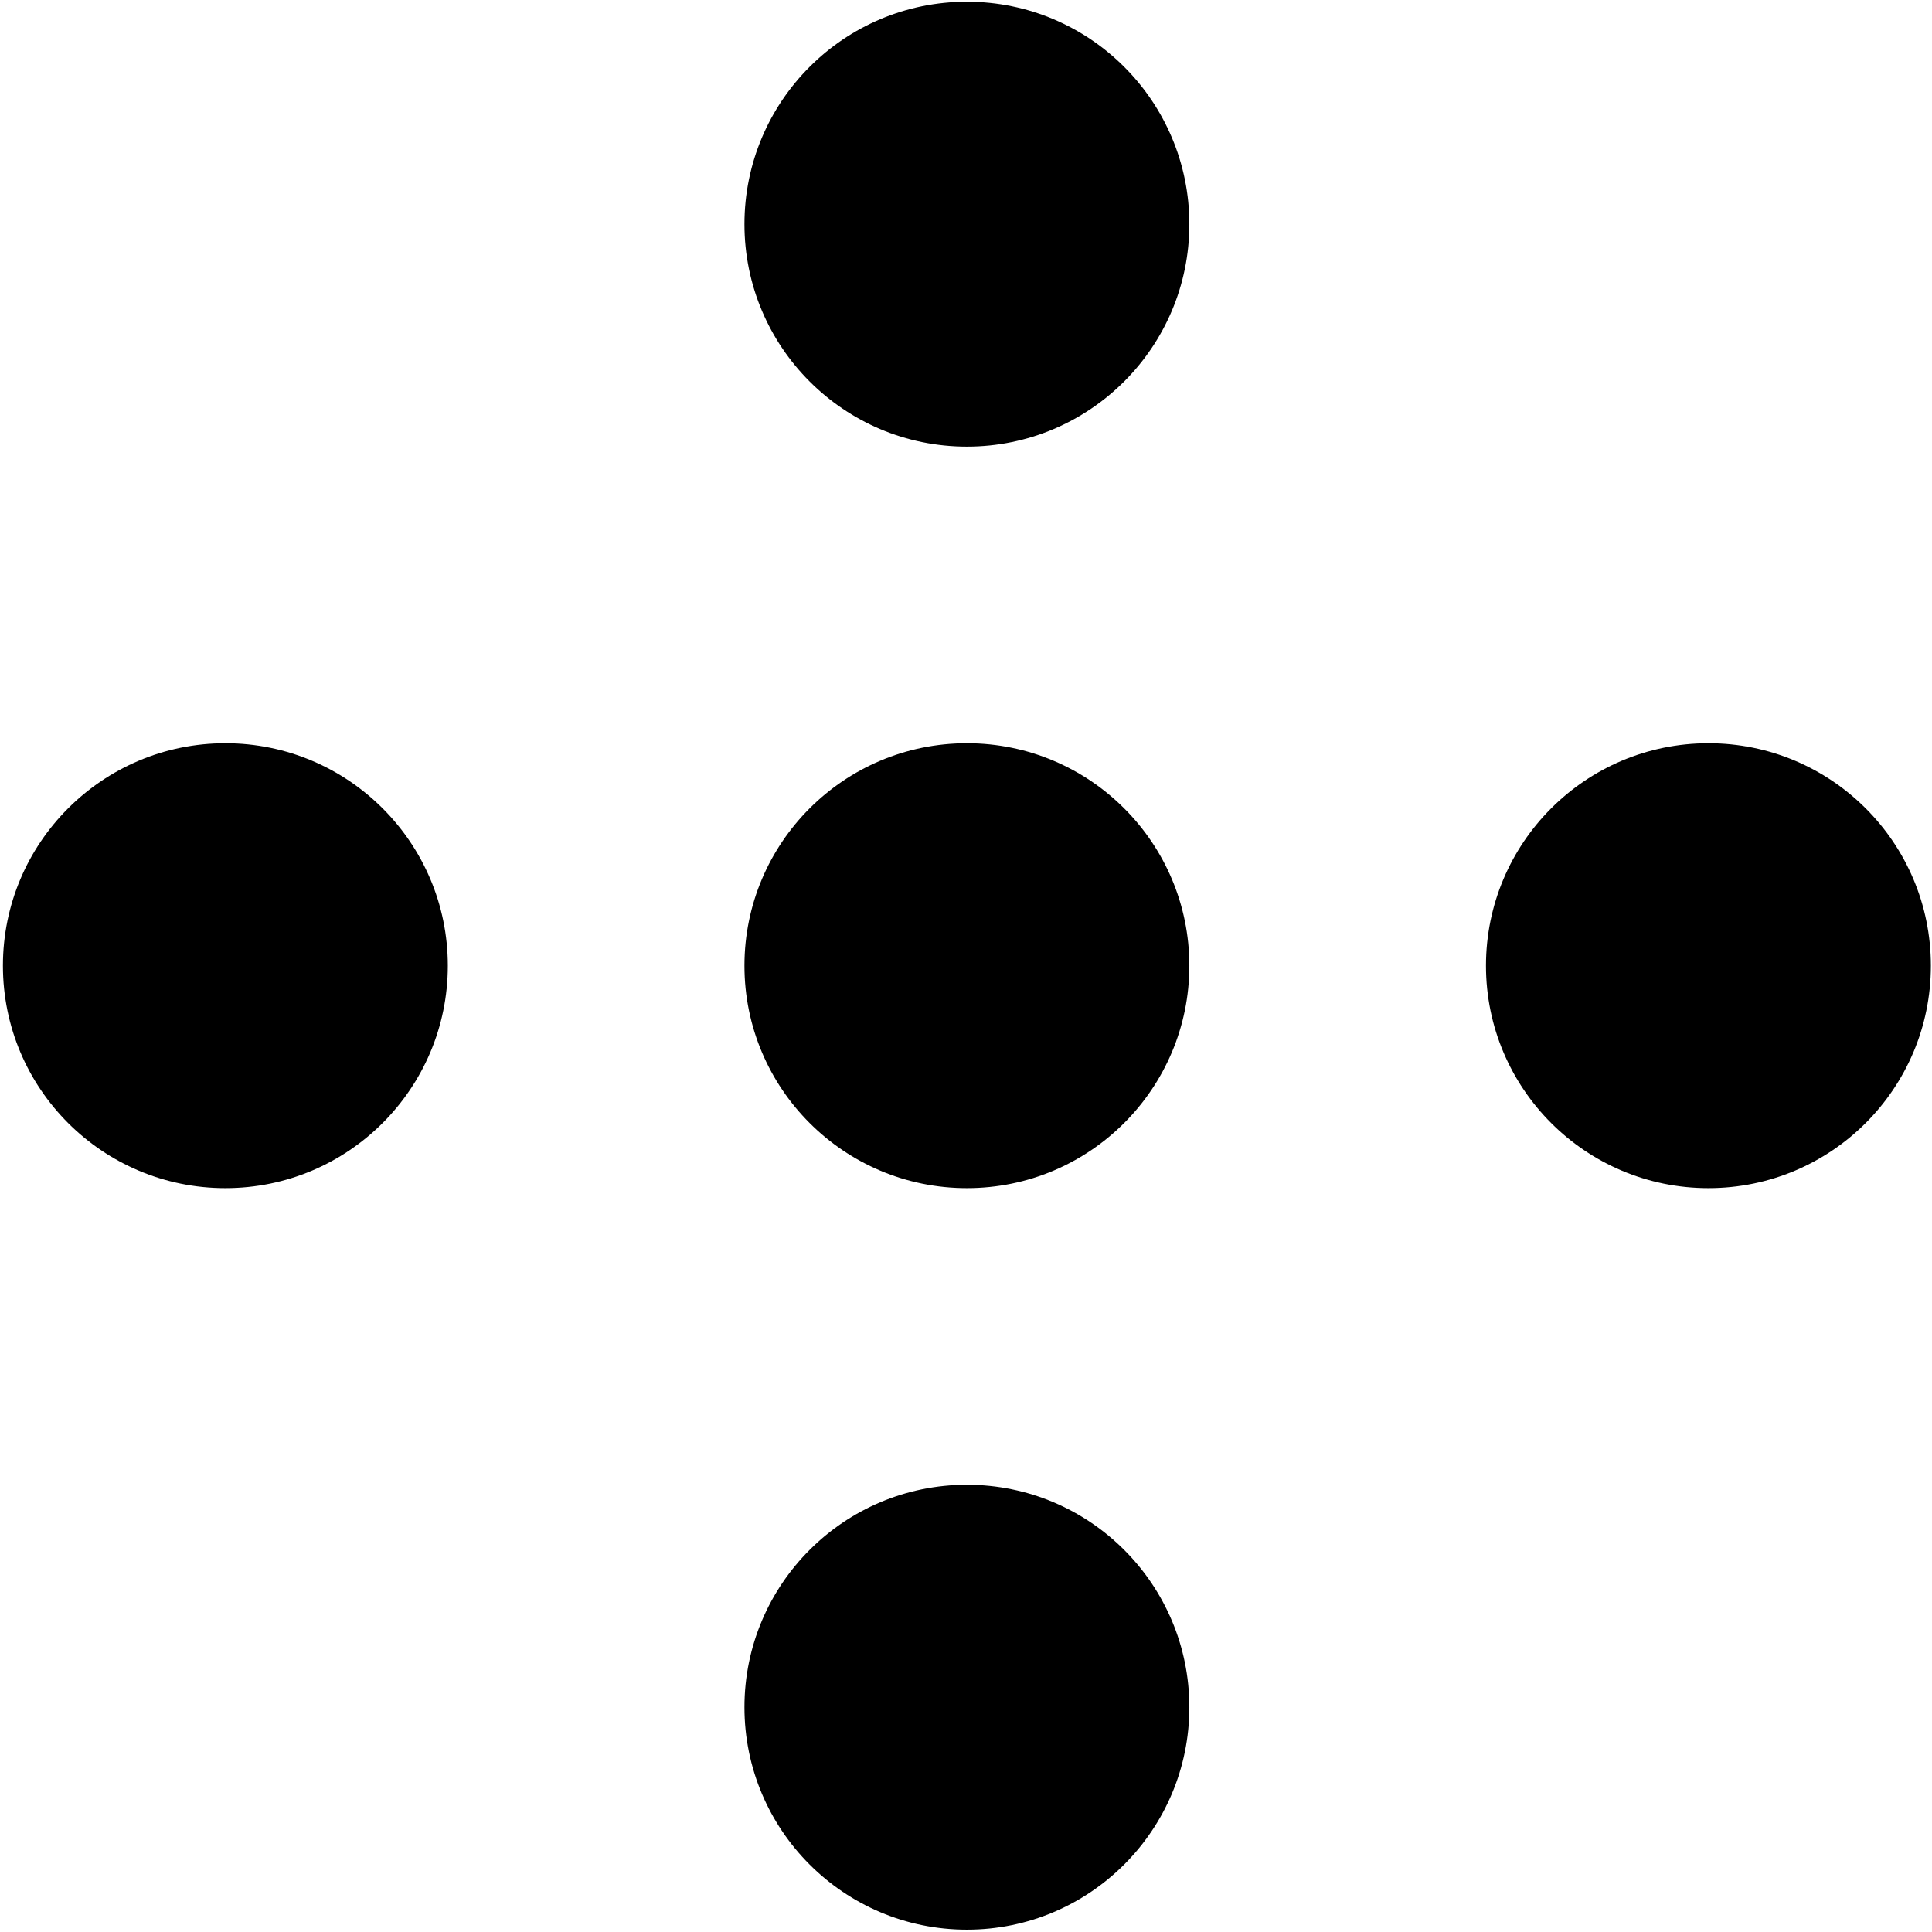
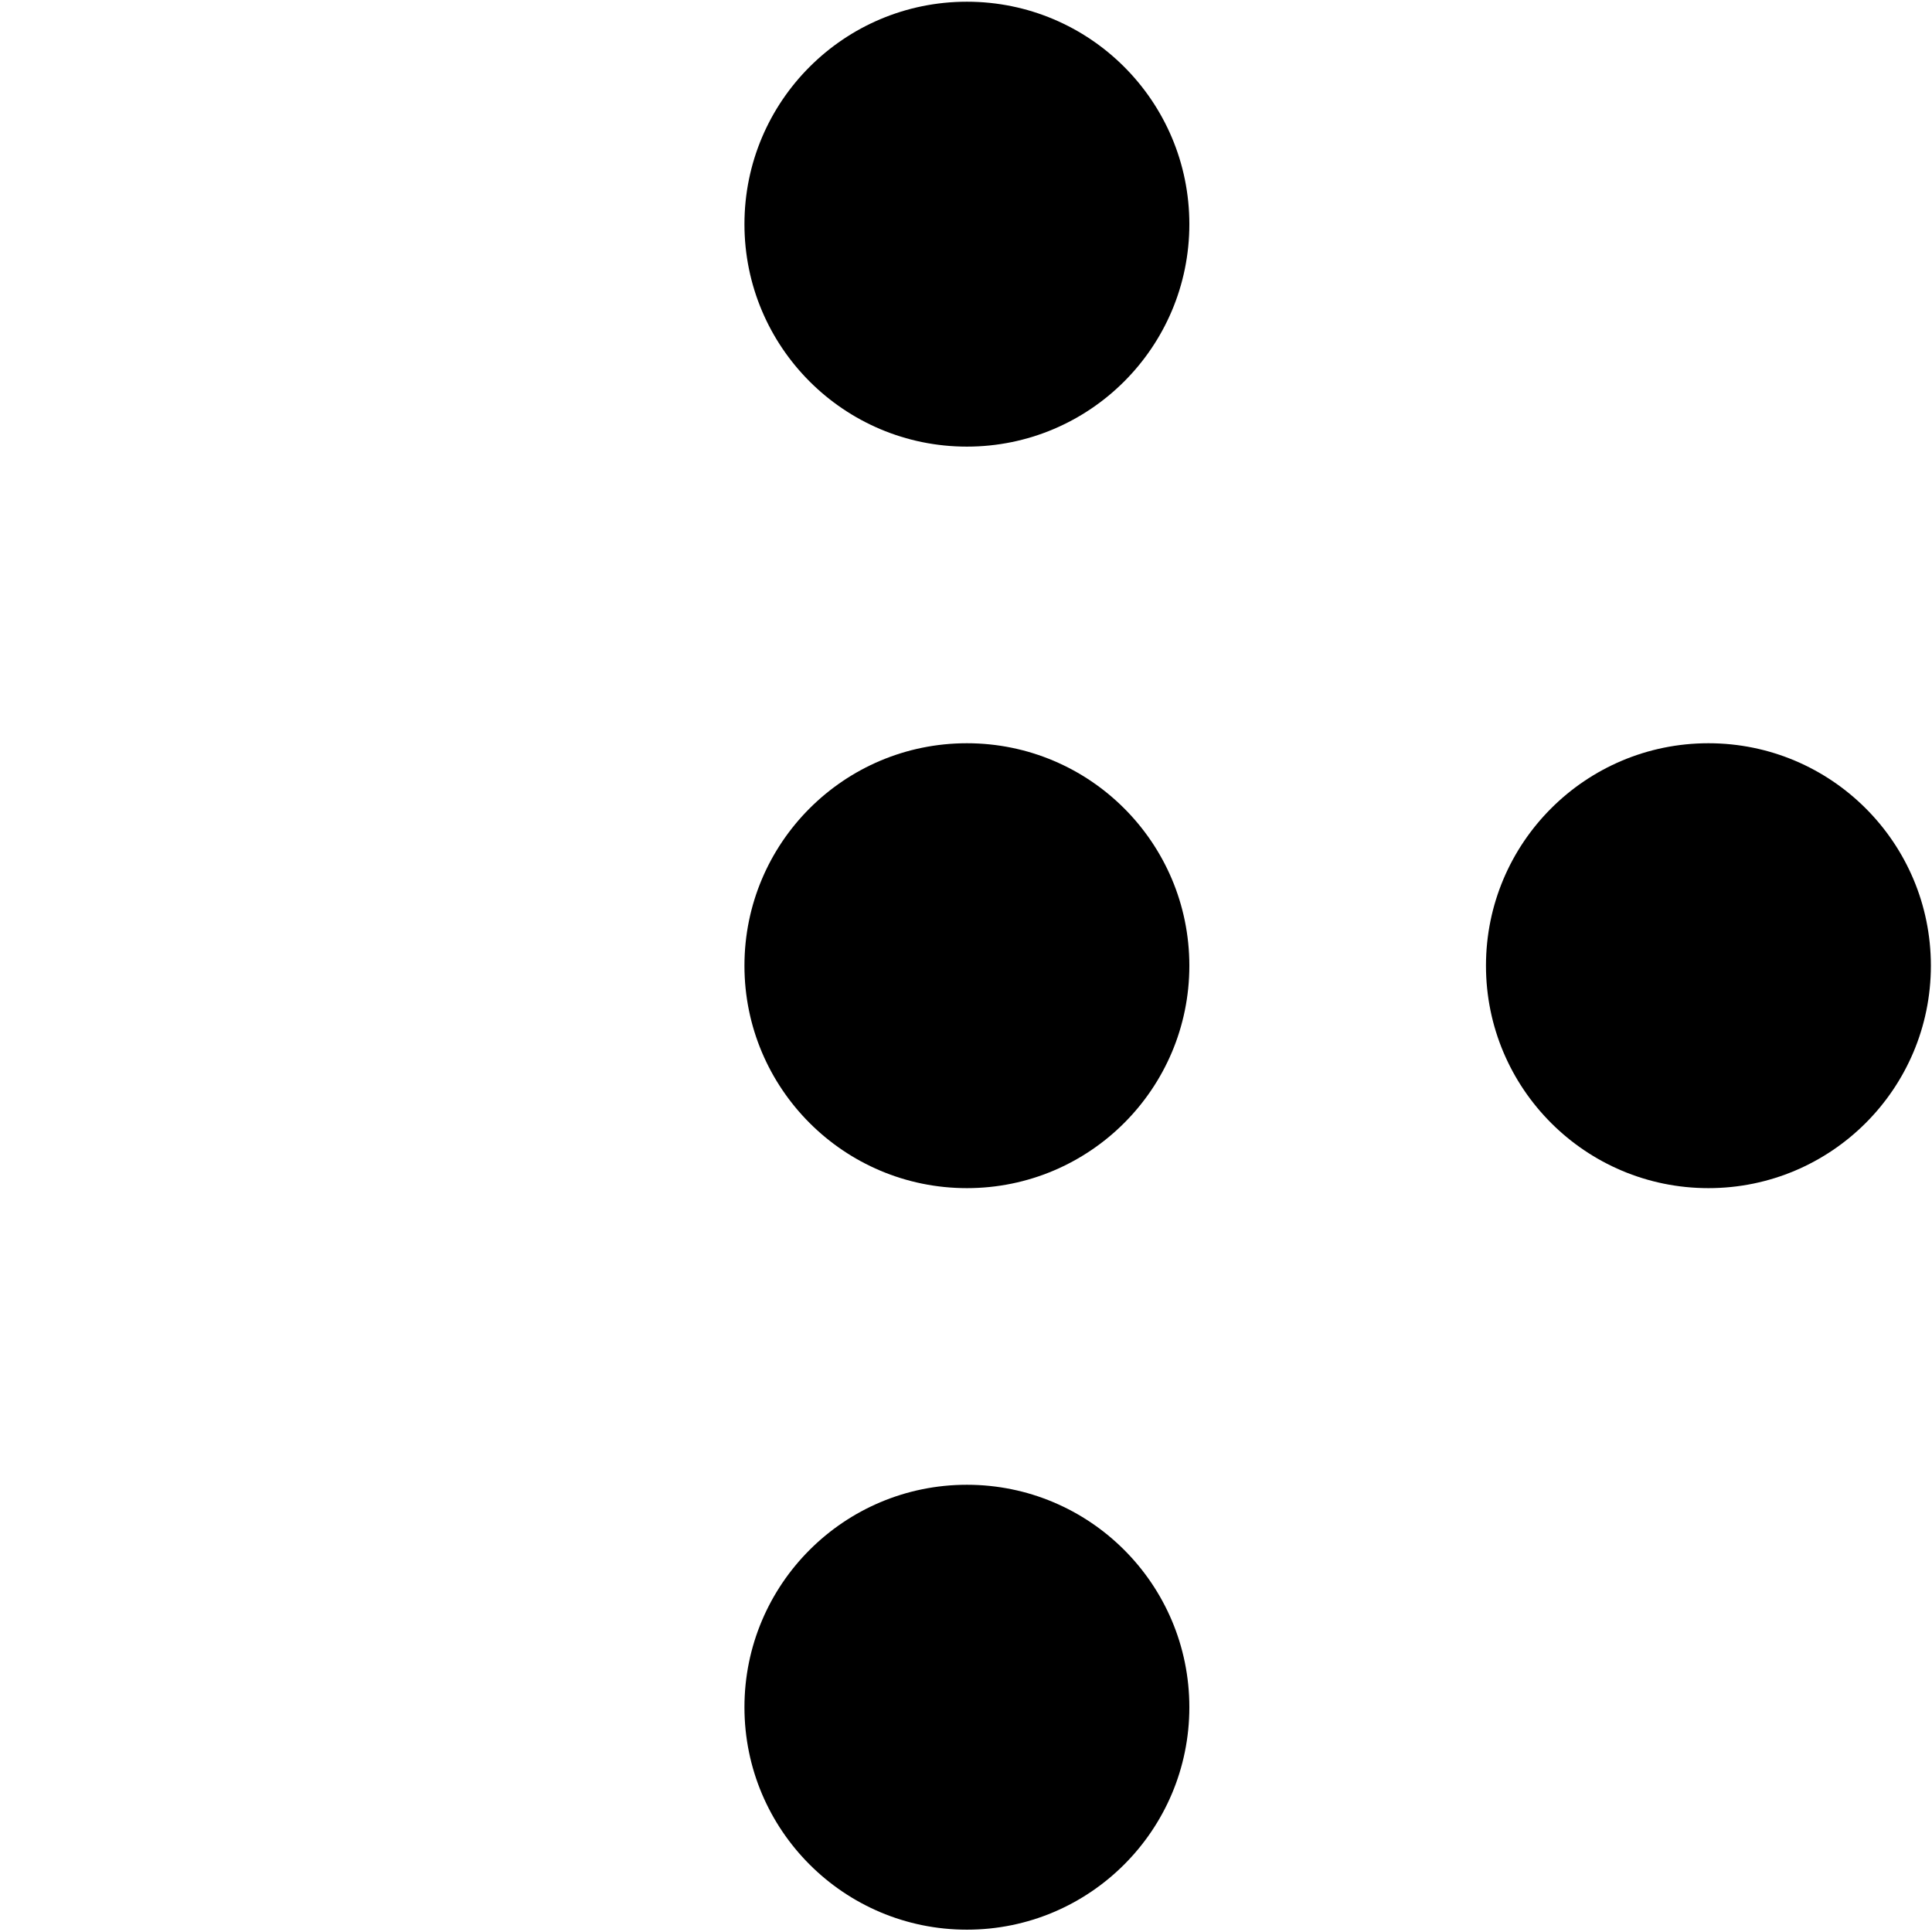
<svg xmlns="http://www.w3.org/2000/svg" id="Favicon" viewBox="0 0 232.28 232.276">
-   <path d="M27.096,142.848c14.772,0,26.745-11.975,26.745-26.745,0-14.772-11.973-26.745-26.745-26.745S.351,101.331.351,116.103c0,14.77,11.973,26.745,26.745,26.745" fill="#000" stroke-width="0" />
  <path d="M116.248,142.848c14.772,0,26.745-11.975,26.745-26.745,0-14.772-11.973-26.745-26.745-26.745s-26.745,11.973-26.745,26.745c0,14.77,11.973,26.745,26.745,26.745" fill="#000" stroke-width="0" />
  <path d="M116.248,53.696c14.772,0,26.745-11.975,26.745-26.745,0-14.772-11.973-26.745-26.745-26.745s-26.745,11.973-26.745,26.745c0,14.77,11.973,26.745,26.745,26.745" fill="#000" stroke-width="0" />
  <path d="M205.4,142.848c14.772,0,26.745-11.975,26.745-26.745,0-14.772-11.973-26.745-26.745-26.745s-26.745,11.973-26.745,26.745c0,14.77,11.973,26.745,26.745,26.745" fill="#000" stroke-width="0" />
  <path d="M116.248,232c14.772,0,26.745-11.975,26.745-26.745,0-14.772-11.973-26.745-26.745-26.745s-26.745,11.973-26.745,26.745c0,14.77,11.973,26.745,26.745,26.745" fill="#000" stroke-width="0" />
</svg>